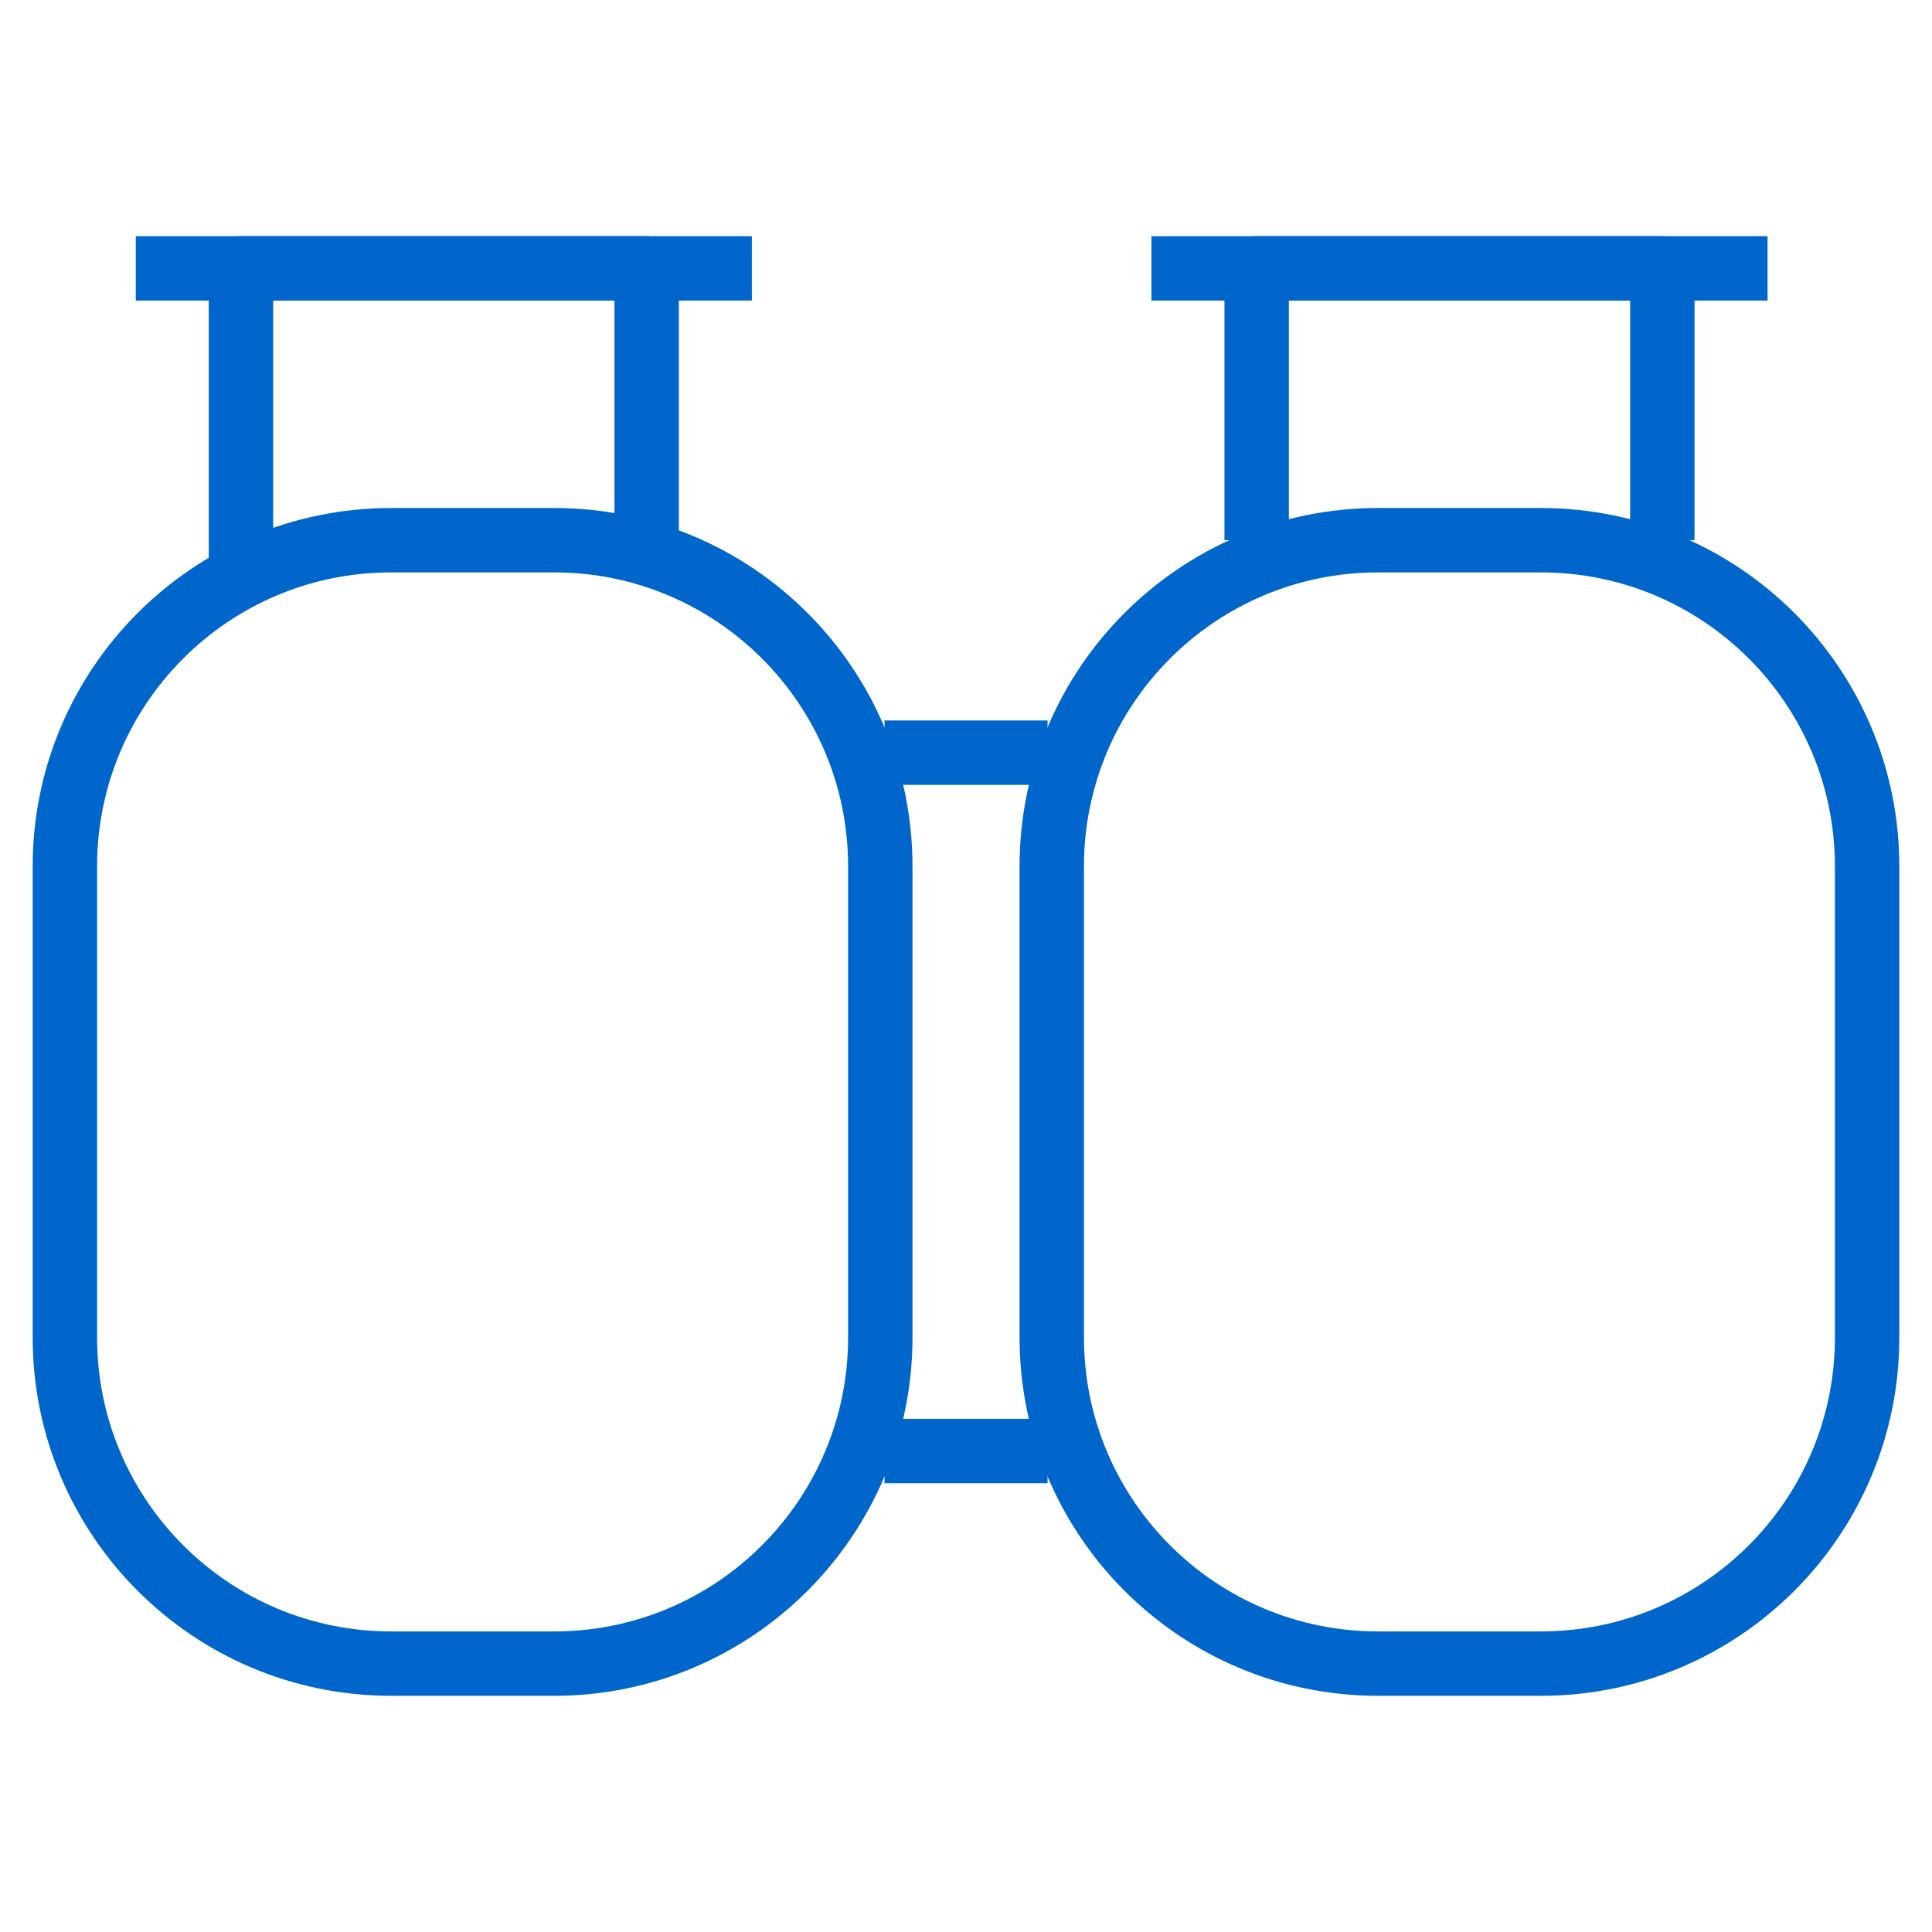
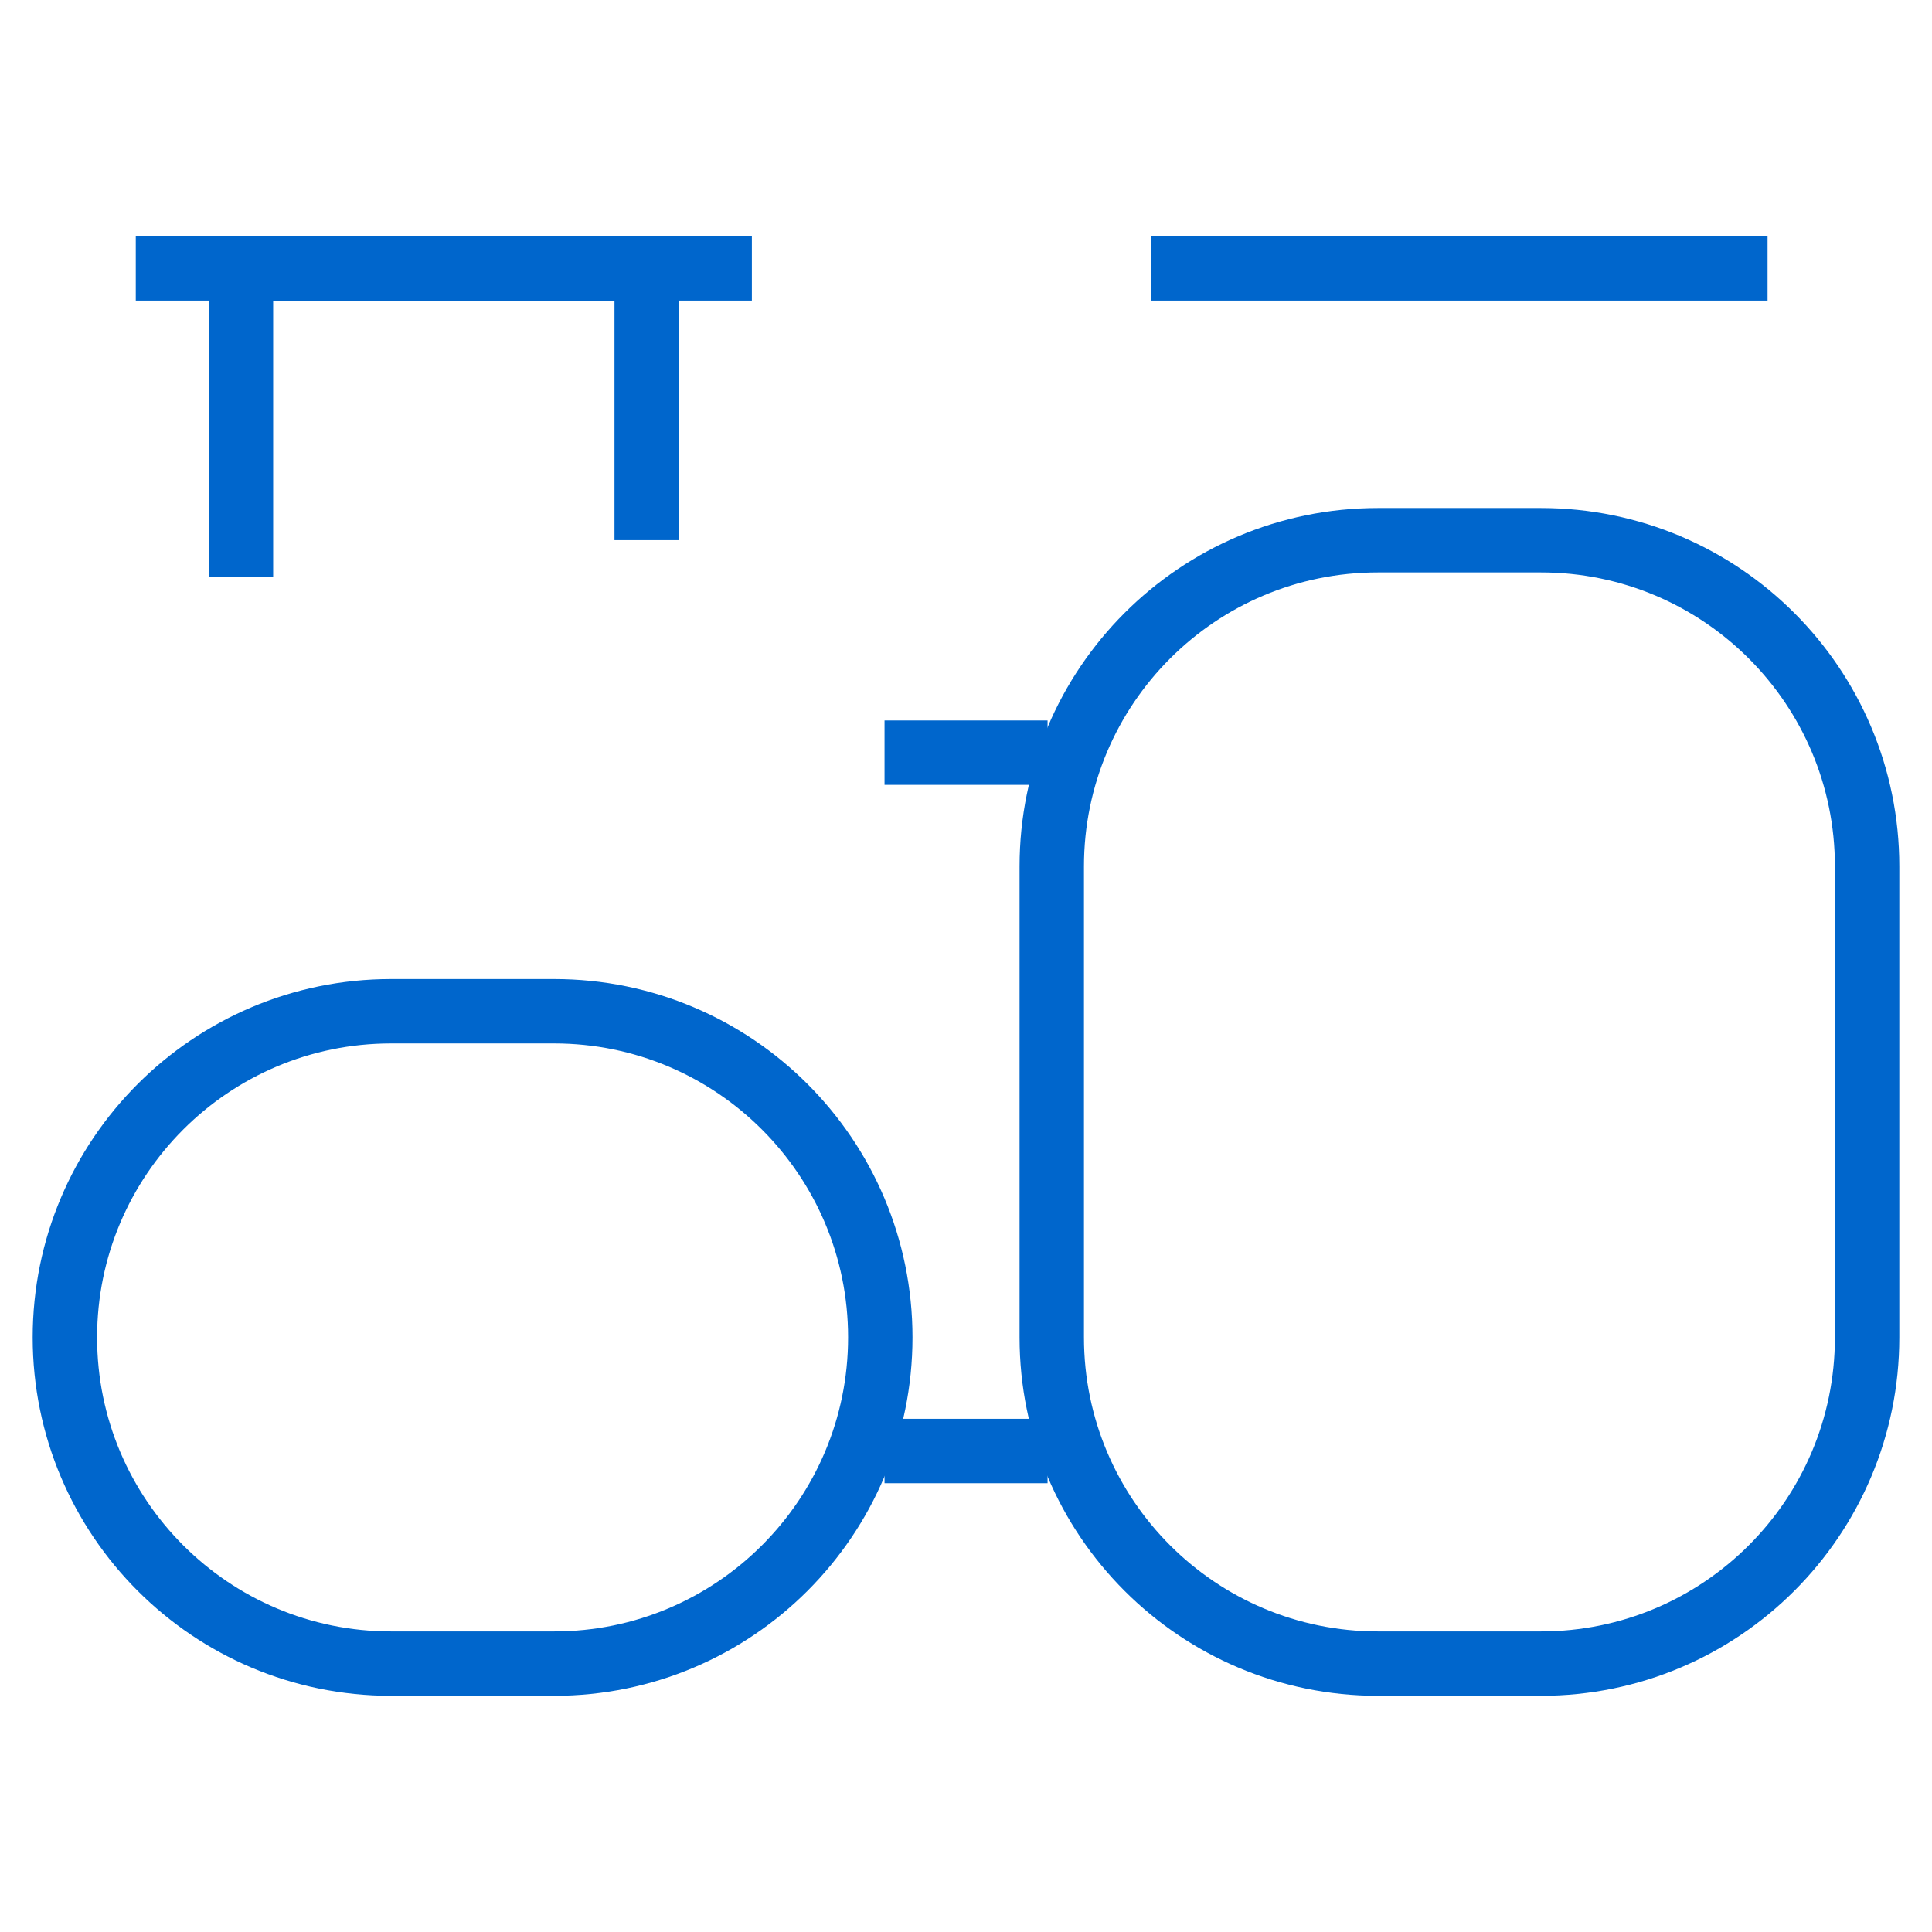
<svg xmlns="http://www.w3.org/2000/svg" version="1.1" id="Ebene_1" x="0px" y="0px" width="36px" height="36px" viewBox="0 0 36 36" enable-background="new 0 0 36 36" xml:space="preserve">
-   <polyline fill="none" stroke="#0066CC" stroke-width="1.2" stroke-linejoin="round" stroke-miterlimit="10" points="23.416,10.065   23.416,5.001 30.975,5.001 30.975,10.065 " />
  <line fill="none" stroke="#0066CC" stroke-width="1.2" stroke-linejoin="round" stroke-miterlimit="10" x1="19.52" y1="27.037" x2="16.482" y2="27.037" />
  <line fill="none" stroke="#0066CC" stroke-width="1.2" stroke-linejoin="round" stroke-miterlimit="10" x1="16.482" y1="14.025" x2="19.52" y2="14.025" />
-   <path fill="none" stroke="#0066CC" stroke-width="1.2" stroke-linejoin="round" stroke-miterlimit="10" d="M16.403,24.921  c0,3.356-2.722,6.078-6.077,6.078H7.287c-3.356,0-6.078-2.722-6.078-6.078v-8.777c0-3.356,2.722-6.078,6.078-6.078h3.039  c3.355,0,6.077,2.722,6.077,6.078V24.921z" />
+   <path fill="none" stroke="#0066CC" stroke-width="1.2" stroke-linejoin="round" stroke-miterlimit="10" d="M16.403,24.921  c0,3.356-2.722,6.078-6.077,6.078H7.287c-3.356,0-6.078-2.722-6.078-6.078c0-3.356,2.722-6.078,6.078-6.078h3.039  c3.355,0,6.077,2.722,6.077,6.078V24.921z" />
  <path fill="none" stroke="#0066CC" stroke-width="1.2" stroke-linejoin="round" stroke-miterlimit="10" d="M34.791,24.921  c0,3.356-2.721,6.078-6.078,6.078h-3.037c-3.357,0-6.078-2.722-6.078-6.078v-8.777c0-3.356,2.721-6.078,6.078-6.078h3.037  c3.357,0,6.078,2.722,6.078,6.078V24.921z" />
  <line fill="none" stroke="#0066CC" stroke-width="1.2" stroke-linejoin="round" stroke-miterlimit="10" x1="32.936" y1="5.001" x2="21.455" y2="5.001" />
  <polyline fill="none" stroke="#0066CC" stroke-width="1.2" stroke-linejoin="round" stroke-miterlimit="10" points="4.49,10.747   4.49,5.001 12.05,5.001 12.05,10.065 " />
  <line fill="none" stroke="#0066CC" stroke-width="1.2" stroke-linejoin="round" stroke-miterlimit="10" x1="14.01" y1="5.001" x2="2.53" y2="5.001" />
</svg>